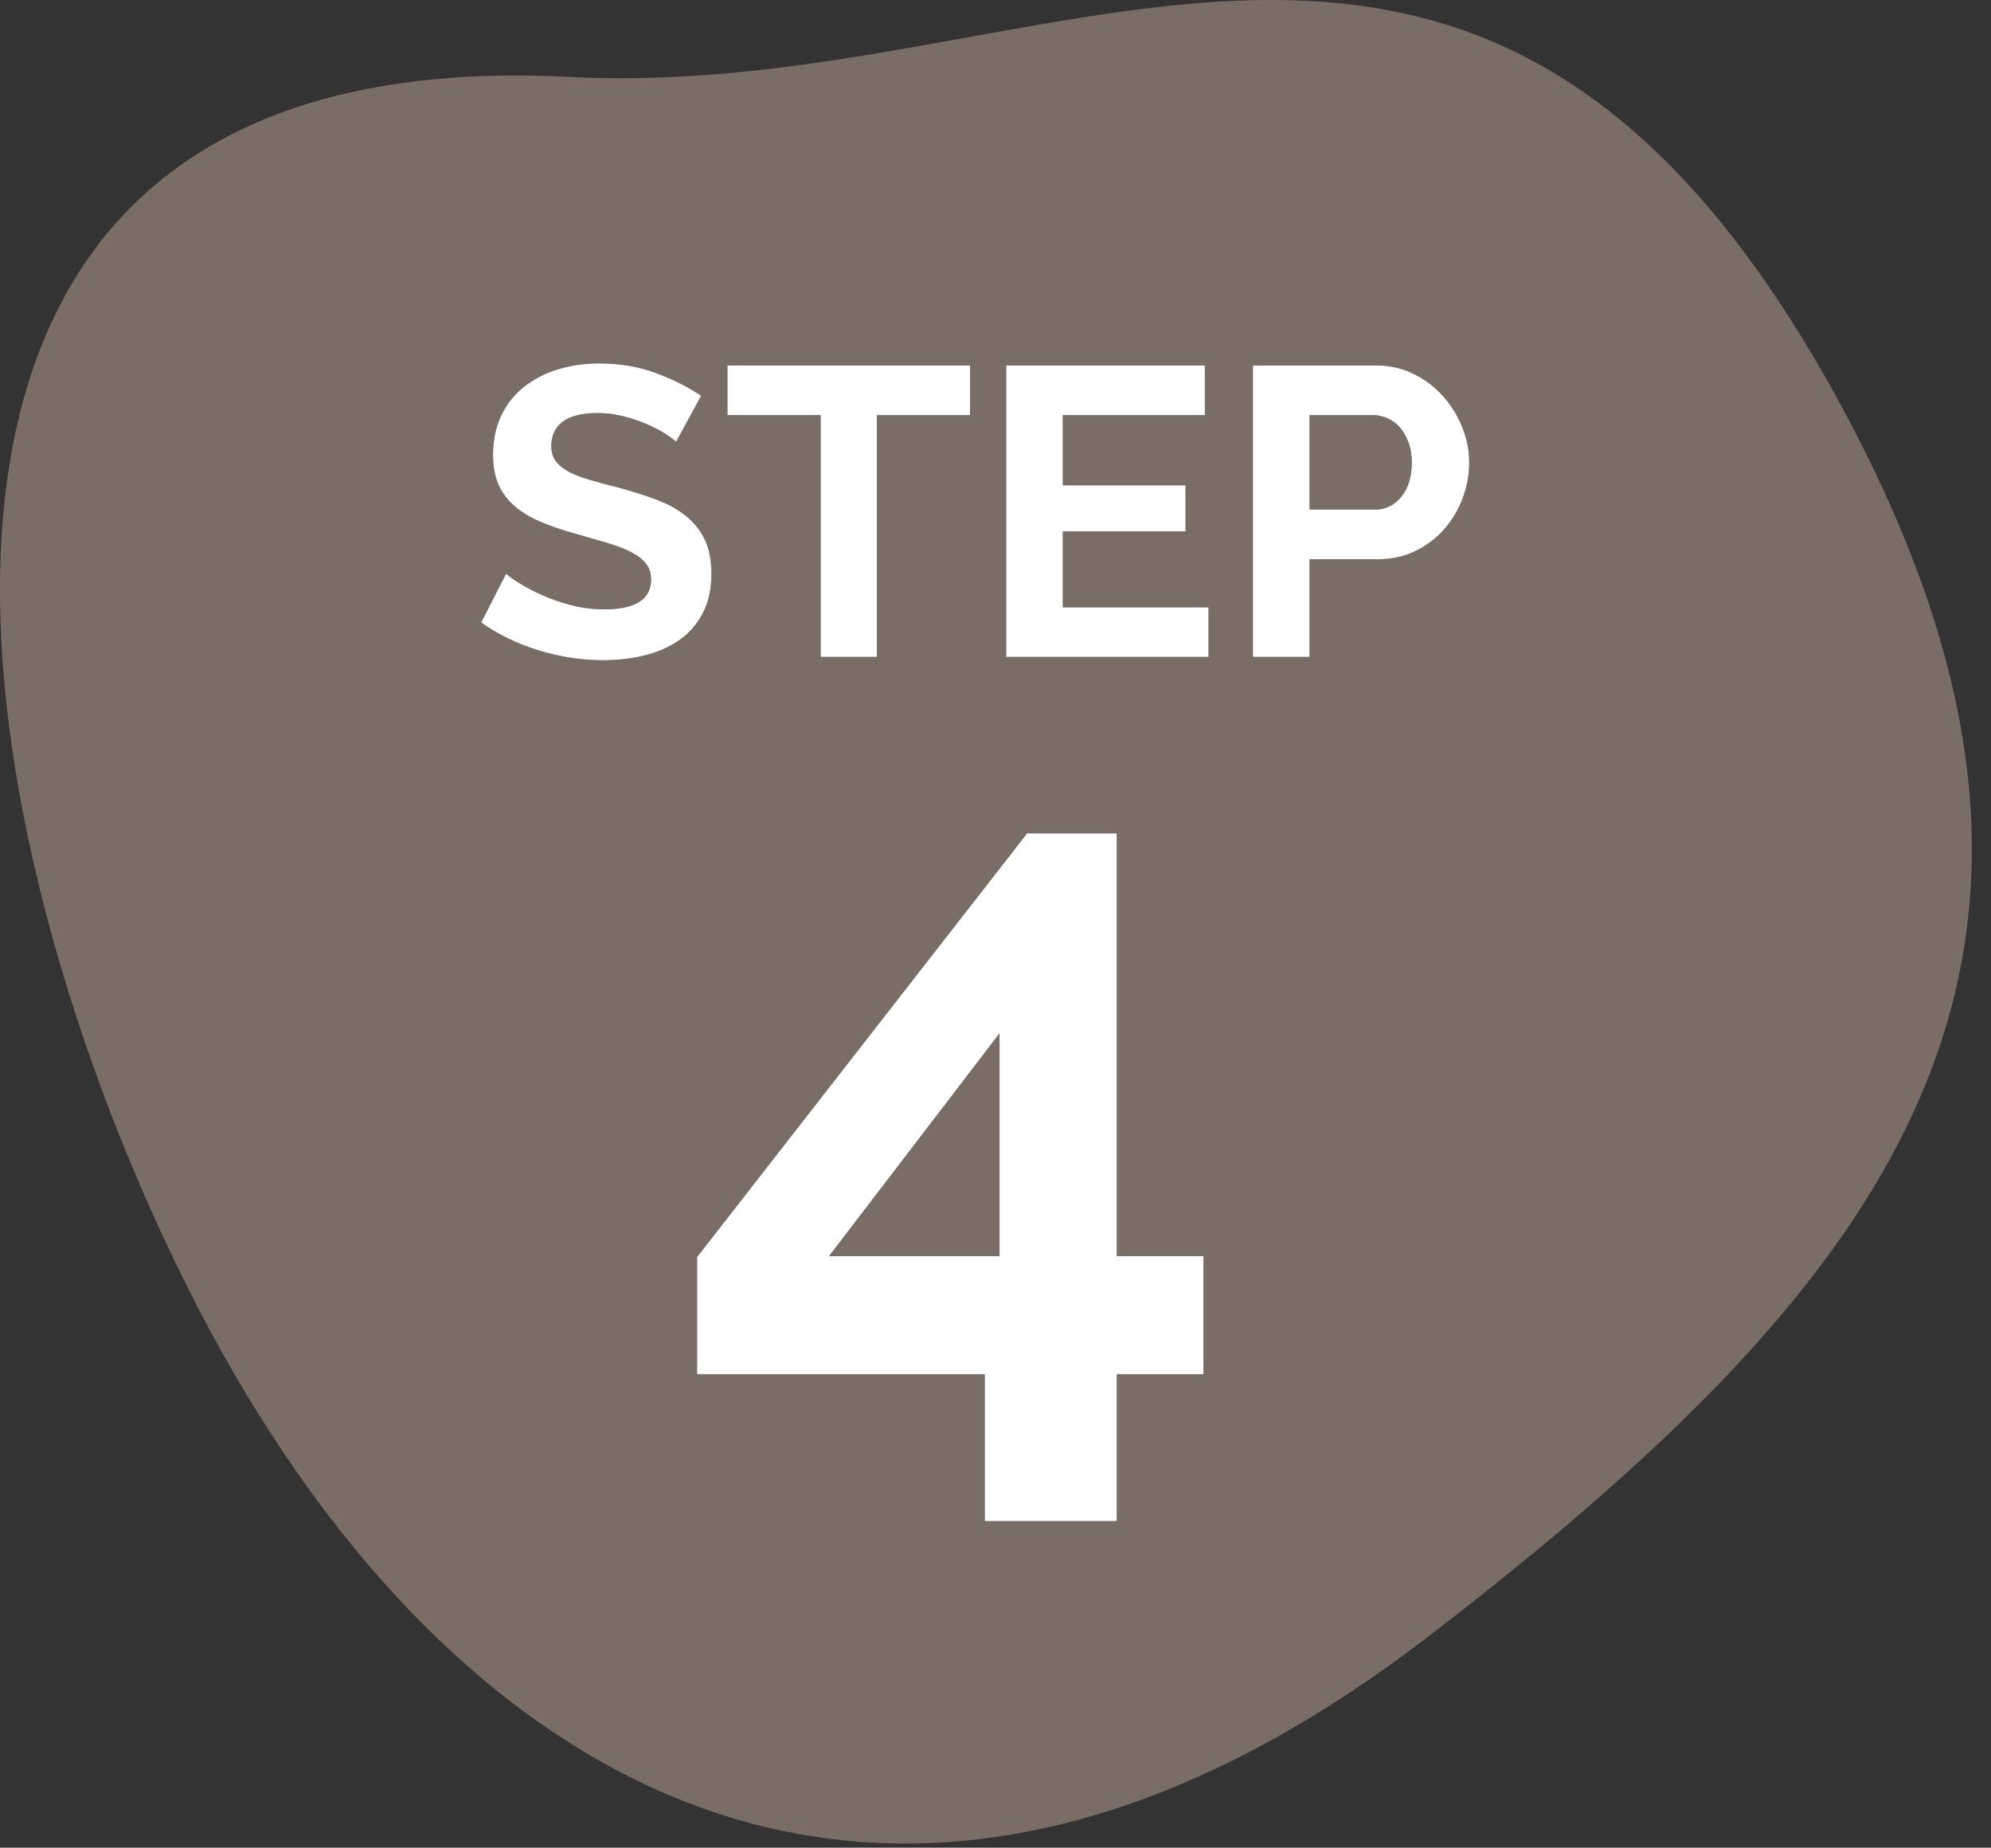
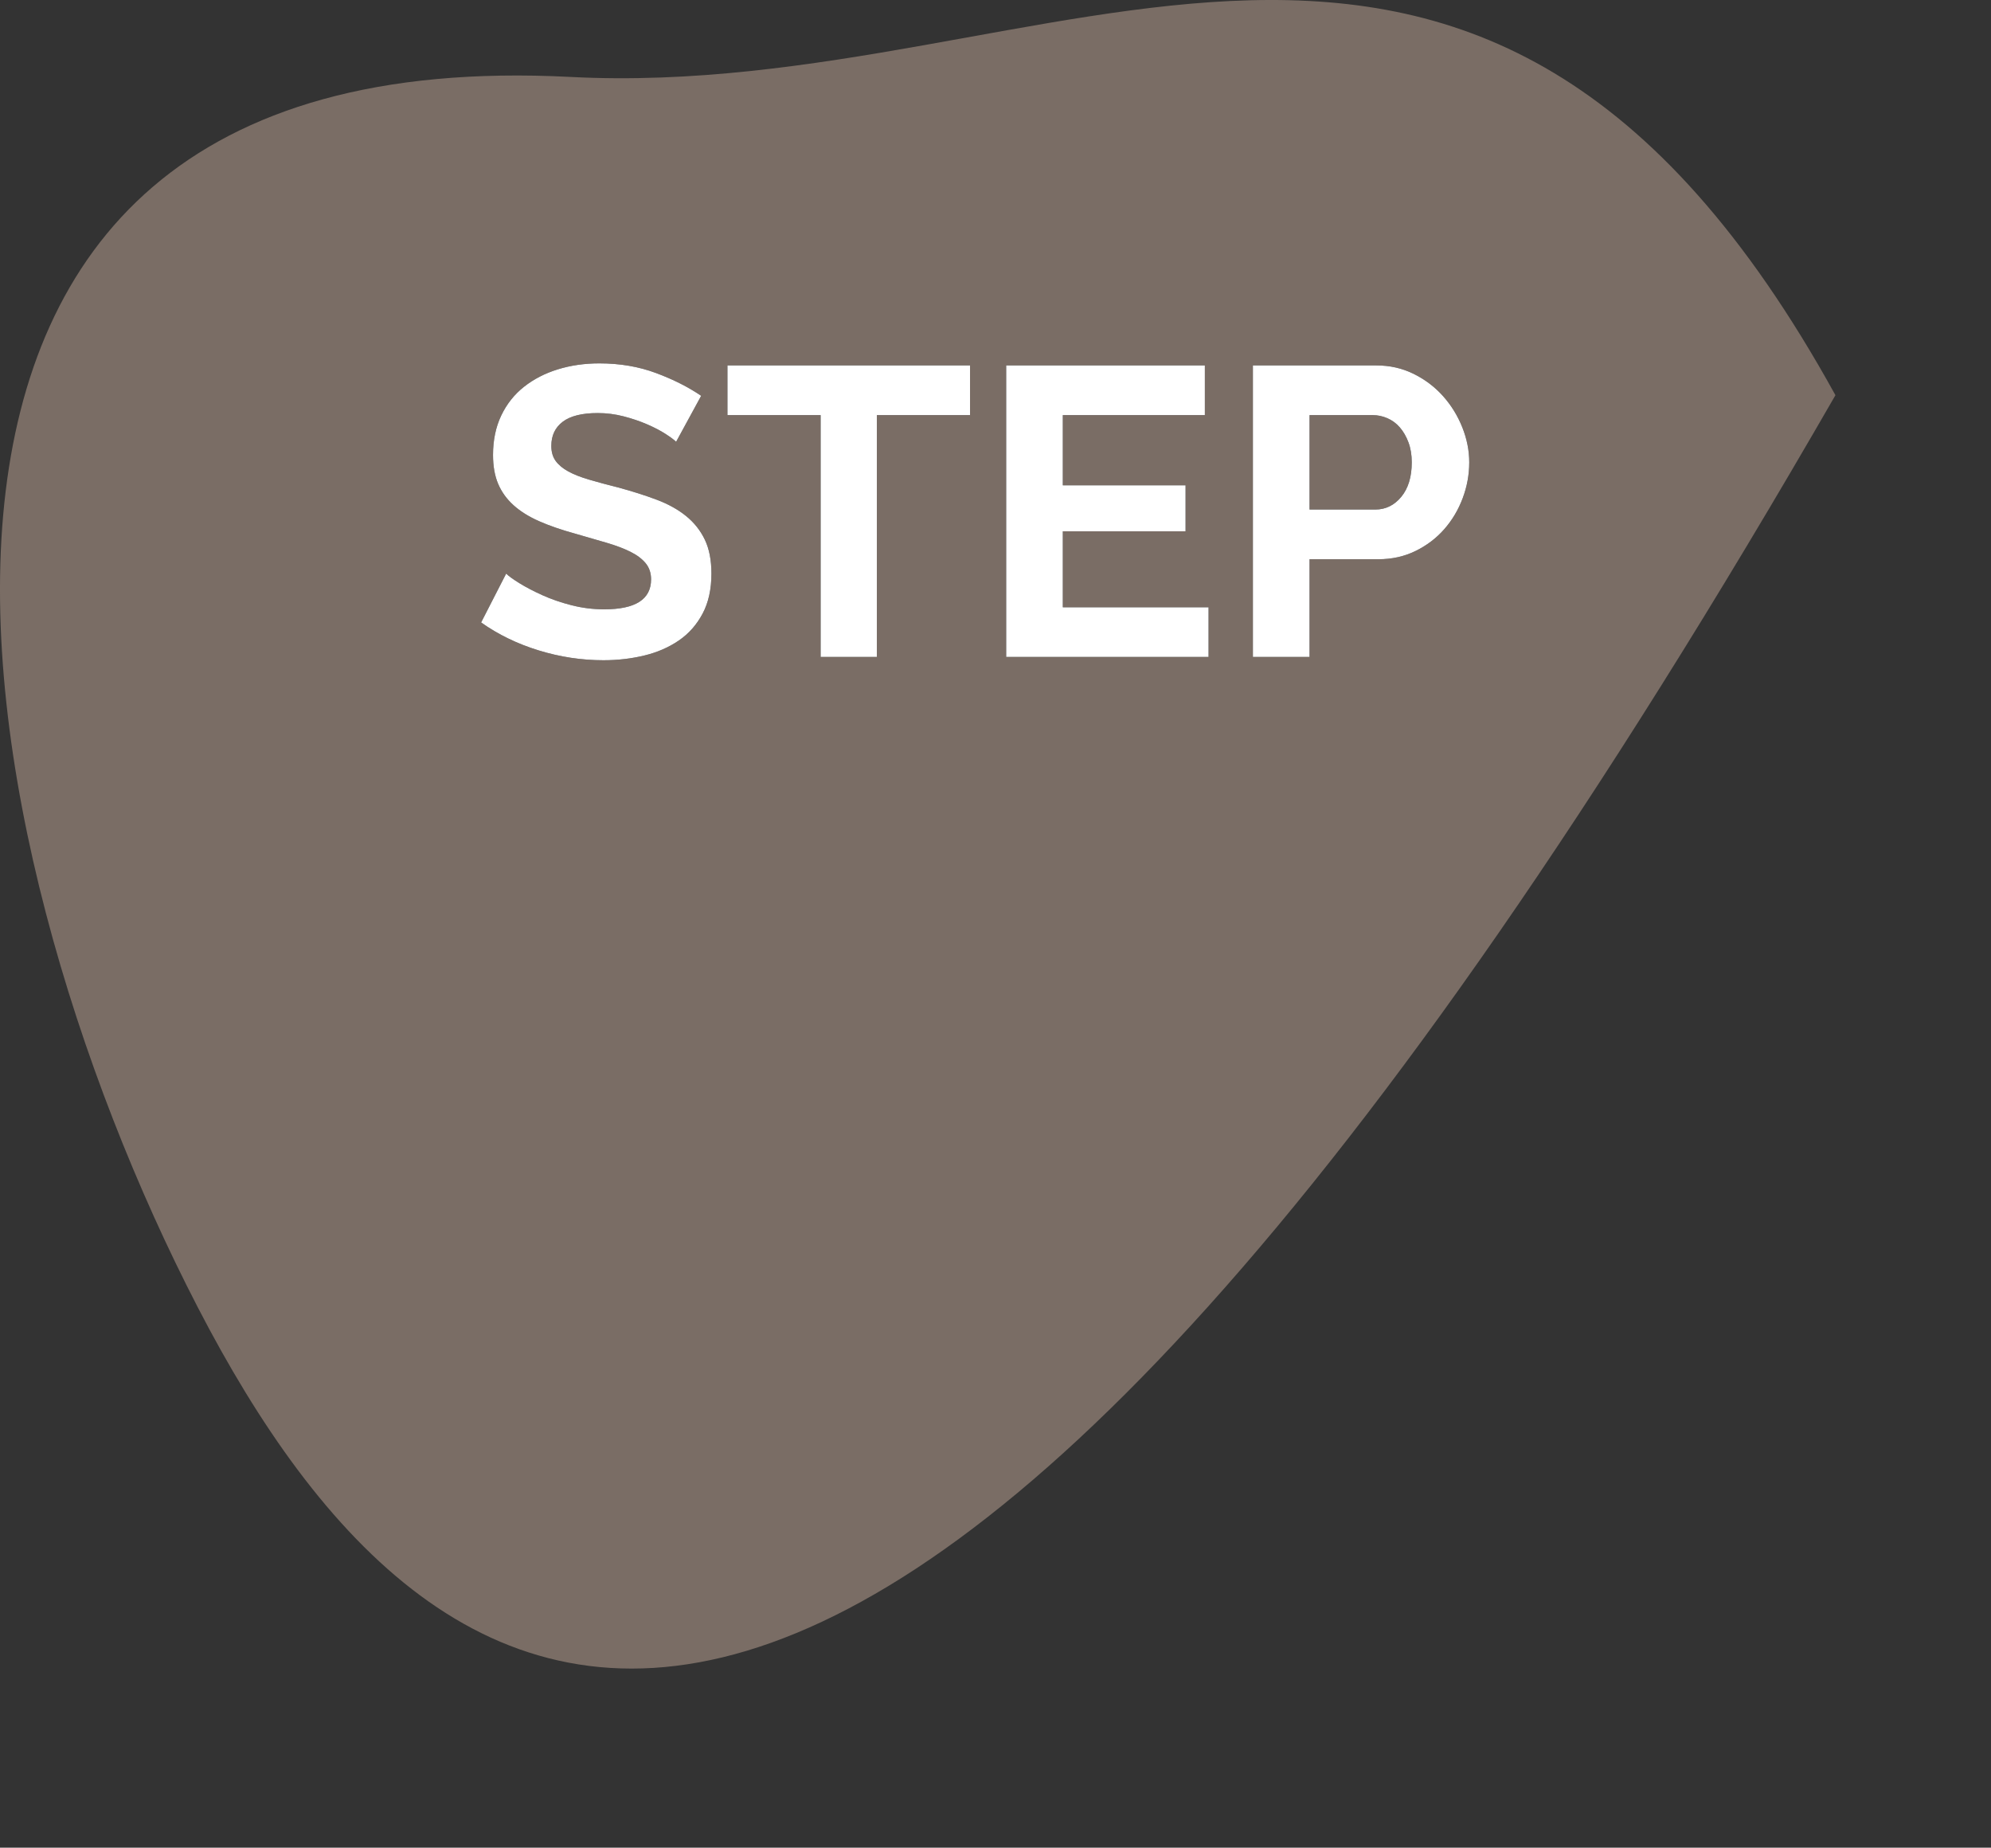
<svg xmlns="http://www.w3.org/2000/svg" xmlns:xlink="http://www.w3.org/1999/xlink" width="97px" height="90px" viewBox="0 0 97 90" version="1.1">
  <rect x="0" y="0" width="97" height="90" fill="#333333" stroke="none" />
  <title>step4</title>
  <desc>Created with Sketch.</desc>
  <defs>
    <path d="M9.94,8.52 C9.847,8.427 9.677,8.3 9.43,8.14 C9.183,7.98 8.883,7.823 8.53,7.67 C8.177,7.517 7.793,7.387 7.38,7.28 C6.967,7.173 6.547,7.12 6.12,7.12 C5.36,7.12 4.793,7.26 4.42,7.54 C4.047,7.82 3.86,8.213 3.86,8.72 C3.86,9.013 3.93,9.257 4.07,9.45 C4.21,9.643 4.413,9.813 4.68,9.96 C4.947,10.107 5.283,10.24 5.69,10.36 C6.097,10.48 6.567,10.607 7.1,10.74 C7.793,10.927 8.423,11.127 8.99,11.34 C9.557,11.553 10.037,11.82 10.43,12.14 C10.823,12.46 11.127,12.843 11.34,13.29 C11.553,13.737 11.66,14.287 11.66,14.94 C11.66,15.7 11.517,16.35 11.23,16.89 C10.943,17.43 10.557,17.867 10.07,18.2 C9.583,18.533 9.023,18.777 8.39,18.93 C7.757,19.083 7.093,19.16 6.4,19.16 C5.333,19.16 4.28,19 3.24,18.68 C2.2,18.36 1.267,17.907 0.44,17.32 L1.66,14.94 C1.78,15.06 1.997,15.217 2.31,15.41 C2.623,15.603 2.993,15.797 3.42,15.99 C3.847,16.183 4.32,16.347 4.84,16.48 C5.36,16.613 5.893,16.68 6.44,16.68 C7.96,16.68 8.72,16.193 8.72,15.22 C8.72,14.913 8.633,14.653 8.46,14.44 C8.287,14.227 8.04,14.04 7.72,13.88 C7.4,13.72 7.013,13.573 6.56,13.44 C6.107,13.307 5.6,13.16 5.04,13 C4.36,12.813 3.77,12.61 3.27,12.39 C2.77,12.17 2.353,11.91 2.02,11.61 C1.687,11.31 1.437,10.963 1.27,10.57 C1.103,10.177 1.02,9.707 1.02,9.16 C1.02,8.44 1.153,7.8 1.42,7.24 C1.687,6.68 2.057,6.213 2.53,5.84 C3.003,5.467 3.553,5.183 4.18,4.99 C4.807,4.797 5.48,4.7 6.2,4.7 C7.2,4.7 8.12,4.857 8.96,5.17 C9.8,5.483 10.533,5.853 11.16,6.28 L9.94,8.52 Z M24.26,7.22 L19.72,7.22 L19.72,19 L16.98,19 L16.98,7.22 L12.44,7.22 L12.44,4.8 L24.26,4.8 L24.26,7.22 Z M35.88,16.58 L35.88,19 L26.02,19 L26.02,4.8 L35.7,4.8 L35.7,7.22 L28.78,7.22 L28.78,10.64 L34.76,10.64 L34.76,12.88 L28.78,12.88 L28.78,16.58 L35.88,16.58 Z M38.04,19 L38.04,4.8 L44.06,4.8 C44.713,4.8 45.317,4.937 45.87,5.21 C46.423,5.483 46.9,5.843 47.3,6.29 C47.7,6.737 48.013,7.243 48.24,7.81 C48.467,8.377 48.58,8.947 48.58,9.52 C48.58,10.12 48.473,10.703 48.26,11.27 C48.047,11.837 47.747,12.34 47.36,12.78 C46.973,13.22 46.507,13.573 45.96,13.84 C45.413,14.107 44.813,14.24 44.16,14.24 L40.8,14.24 L40.8,19 L38.04,19 Z M40.8,11.82 L44,11.82 C44.507,11.82 44.93,11.613 45.27,11.2 C45.61,10.787 45.78,10.227 45.78,9.52 C45.78,9.16 45.727,8.837 45.62,8.55 C45.513,8.263 45.373,8.02 45.2,7.82 C45.027,7.62 44.823,7.47 44.59,7.37 C44.357,7.27 44.12,7.22 43.88,7.22 L40.8,7.22 L40.8,11.82 Z" id="path-1" />
-     <path d="M14.976,51.096 L14.976,43.944 L0.96,43.944 L0.96,38.232 L17.04,17.592 L21.408,17.592 L21.408,38.184 L25.632,38.184 L25.632,43.944 L21.408,43.944 L21.408,51.096 L14.976,51.096 Z M7.392,38.184 L15.696,38.184 L15.696,27.336 L7.392,38.184 Z" id="path-2" />
  </defs>
  <g id="Page-1" stroke="none" stroke-width="1" fill="none" fill-rule="evenodd">
    <g id="step4">
-       <path d="M27.804,3.748 C51.532,4.98 71.849,-12.612 89.421,19.25 C104.442,46.502 92.355,62.202 69.634,79.679 C42.64,100.442 21.361,86.338 9.637,63.682 C-2.087,41.027 -9.825,1.795 27.804,3.748" id="Fill-7" fill="#7A6D65" fill-rule="nonzero" />
+       <path d="M27.804,3.748 C51.532,4.98 71.849,-12.612 89.421,19.25 C42.64,100.442 21.361,86.338 9.637,63.682 C-2.087,41.027 -9.825,1.795 27.804,3.748" id="Fill-7" fill="#7A6D65" fill-rule="nonzero" />
      <g id="STEP" transform="translate(23, 13)">
        <g>
          <use fill="#000000" xlink:href="#path-1" />
          <use fill="#FFFFFF" xlink:href="#path-1" />
        </g>
      </g>
      <g id="4" transform="translate(33, 23)">
        <g>
          <use fill="#000000" xlink:href="#path-2" />
          <use fill="#FFFFFF" xlink:href="#path-2" />
        </g>
      </g>
    </g>
  </g>
</svg>